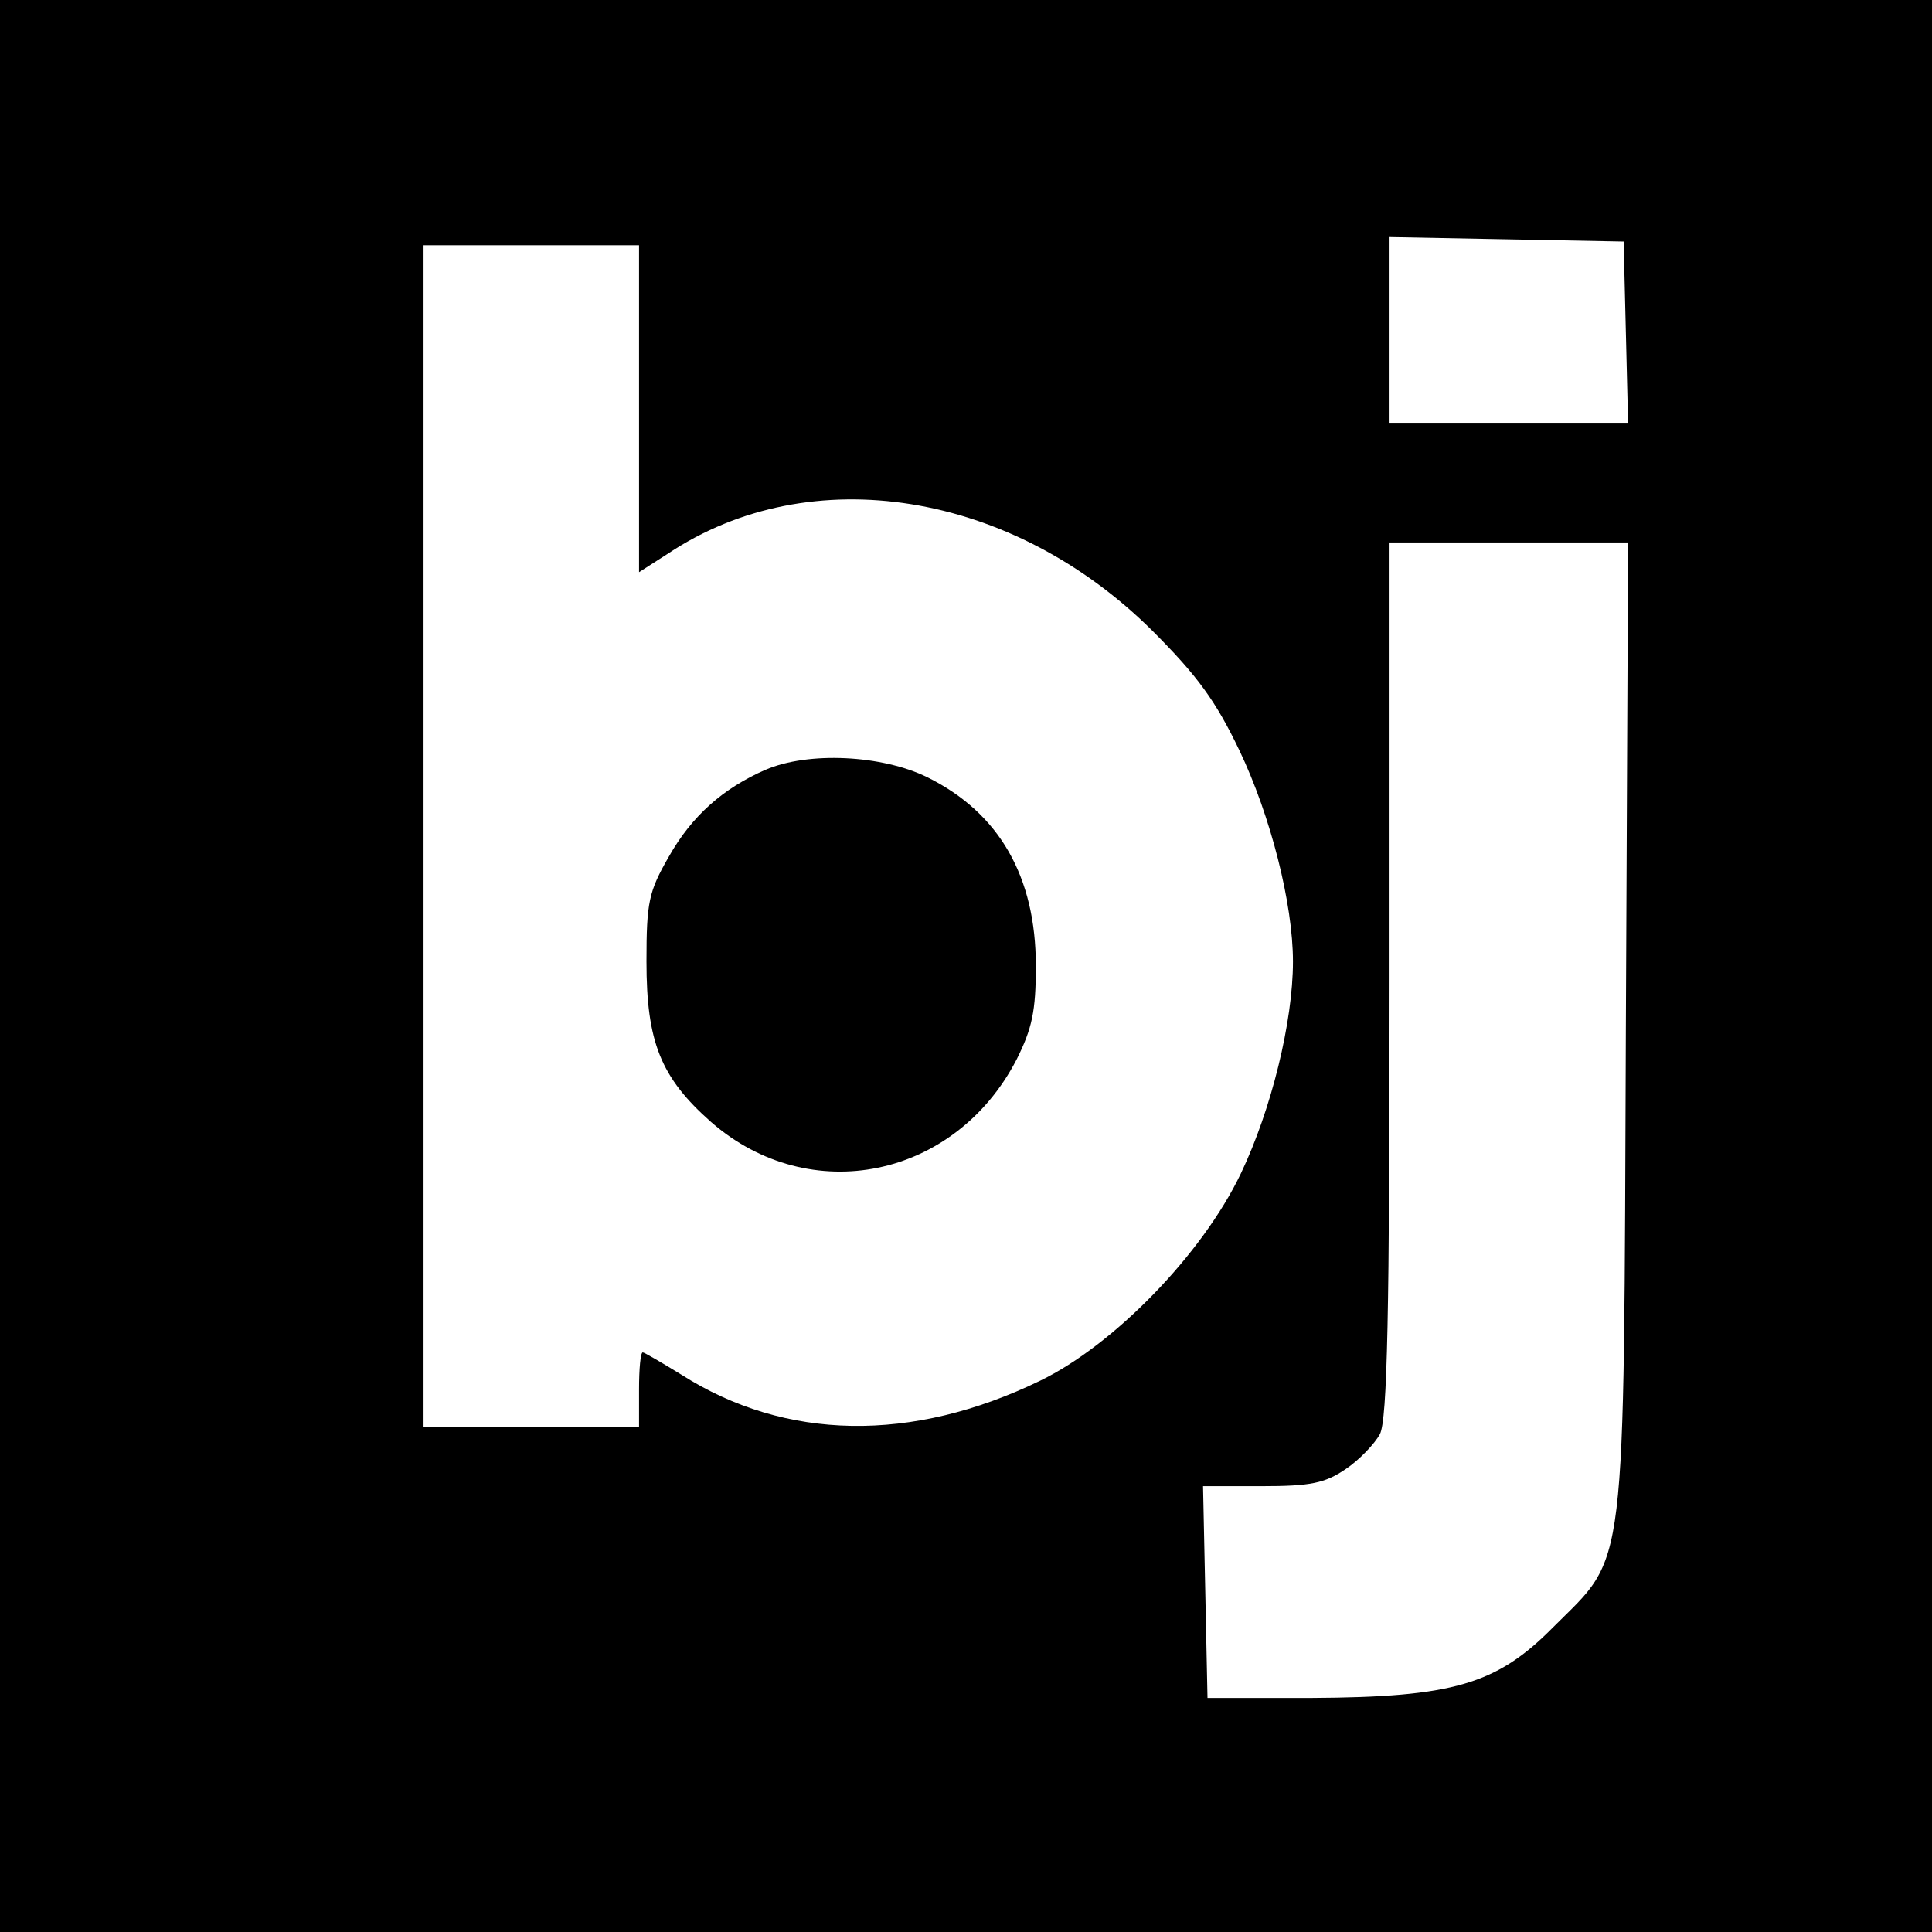
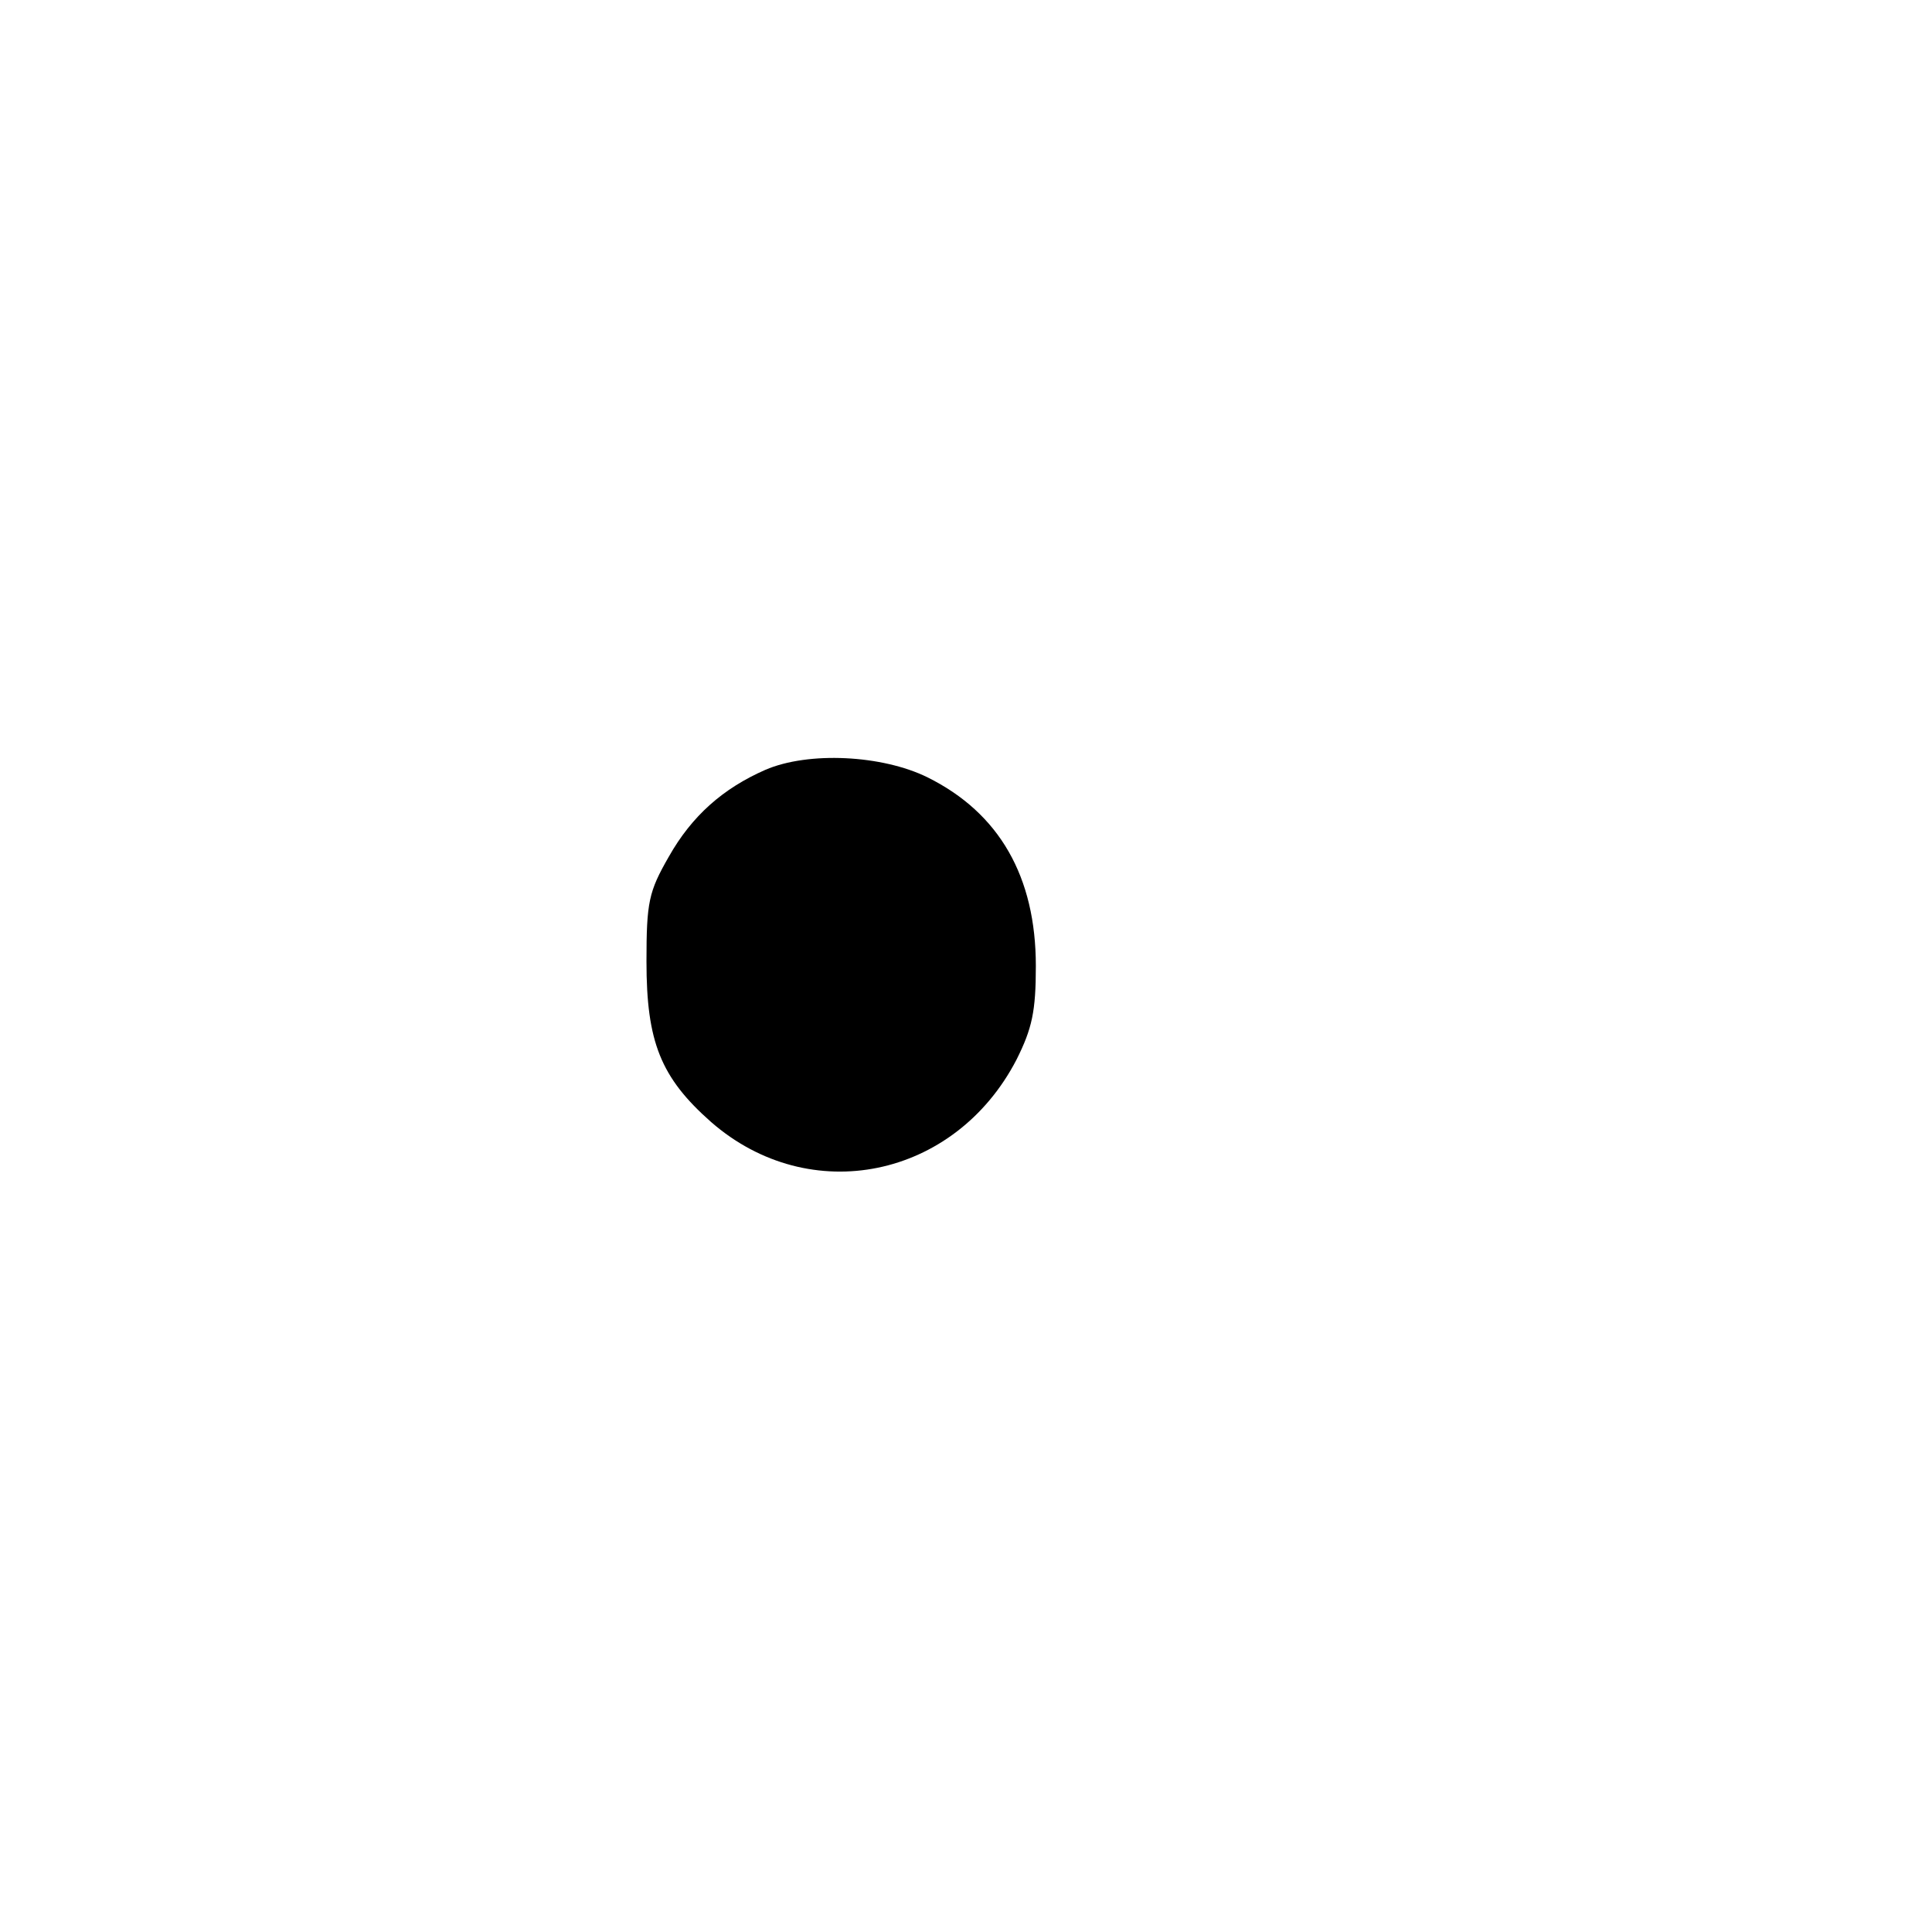
<svg xmlns="http://www.w3.org/2000/svg" version="1.0" width="260pt" height="260pt" viewBox="0 0 260 260" preserveAspectRatio="xMidYMid meet">
  <g transform="translate(0,260) scale(0.1,-0.1)" fill="#000000" stroke="none">
-     <path d="M0 1300 l0 -1300 1300 0 1300 0 0 1300 0 1300 -1300 0 -1300 0 0 -1300z m2188 853 l3 -123 -161 0 -160 0 0 125 0 126 158 -3 157 -3 3 -122z m-1328 -103 l0 -220 39 25 c192 128 463 84 652 -104 60 -60 85 -94 117 -161 42 -88 72 -206 72 -284 0 -81 -29 -199 -70 -285 -52 -109 -171 -231 -270 -279 -173 -84 -343 -81 -483 8 -26 16 -50 30 -52 30 -3 0 -5 -22 -5 -50 l0 -50 -145 0 -145 0 0 795 0 795 145 0 145 0 0 -220z m1328 -832 c-3 -751 2 -708 -98 -808 -76 -77 -135 -94 -325 -95 l-140 0 -3 143 -3 142 79 0 c66 0 85 4 113 23 18 12 39 34 46 47 10 19 13 163 13 613 l0 587 160 0 161 0 -3 -652z" />
    <path d="M1030 1564 c-57 -25 -99 -62 -130 -117 -27 -47 -30 -61 -30 -141 0 -108 19 -156 87 -216 133 -116 328 -76 411 84 21 42 26 65 26 126 0 120 -49 206 -146 254 -61 30 -160 35 -218 10z" />
  </g>
</svg>